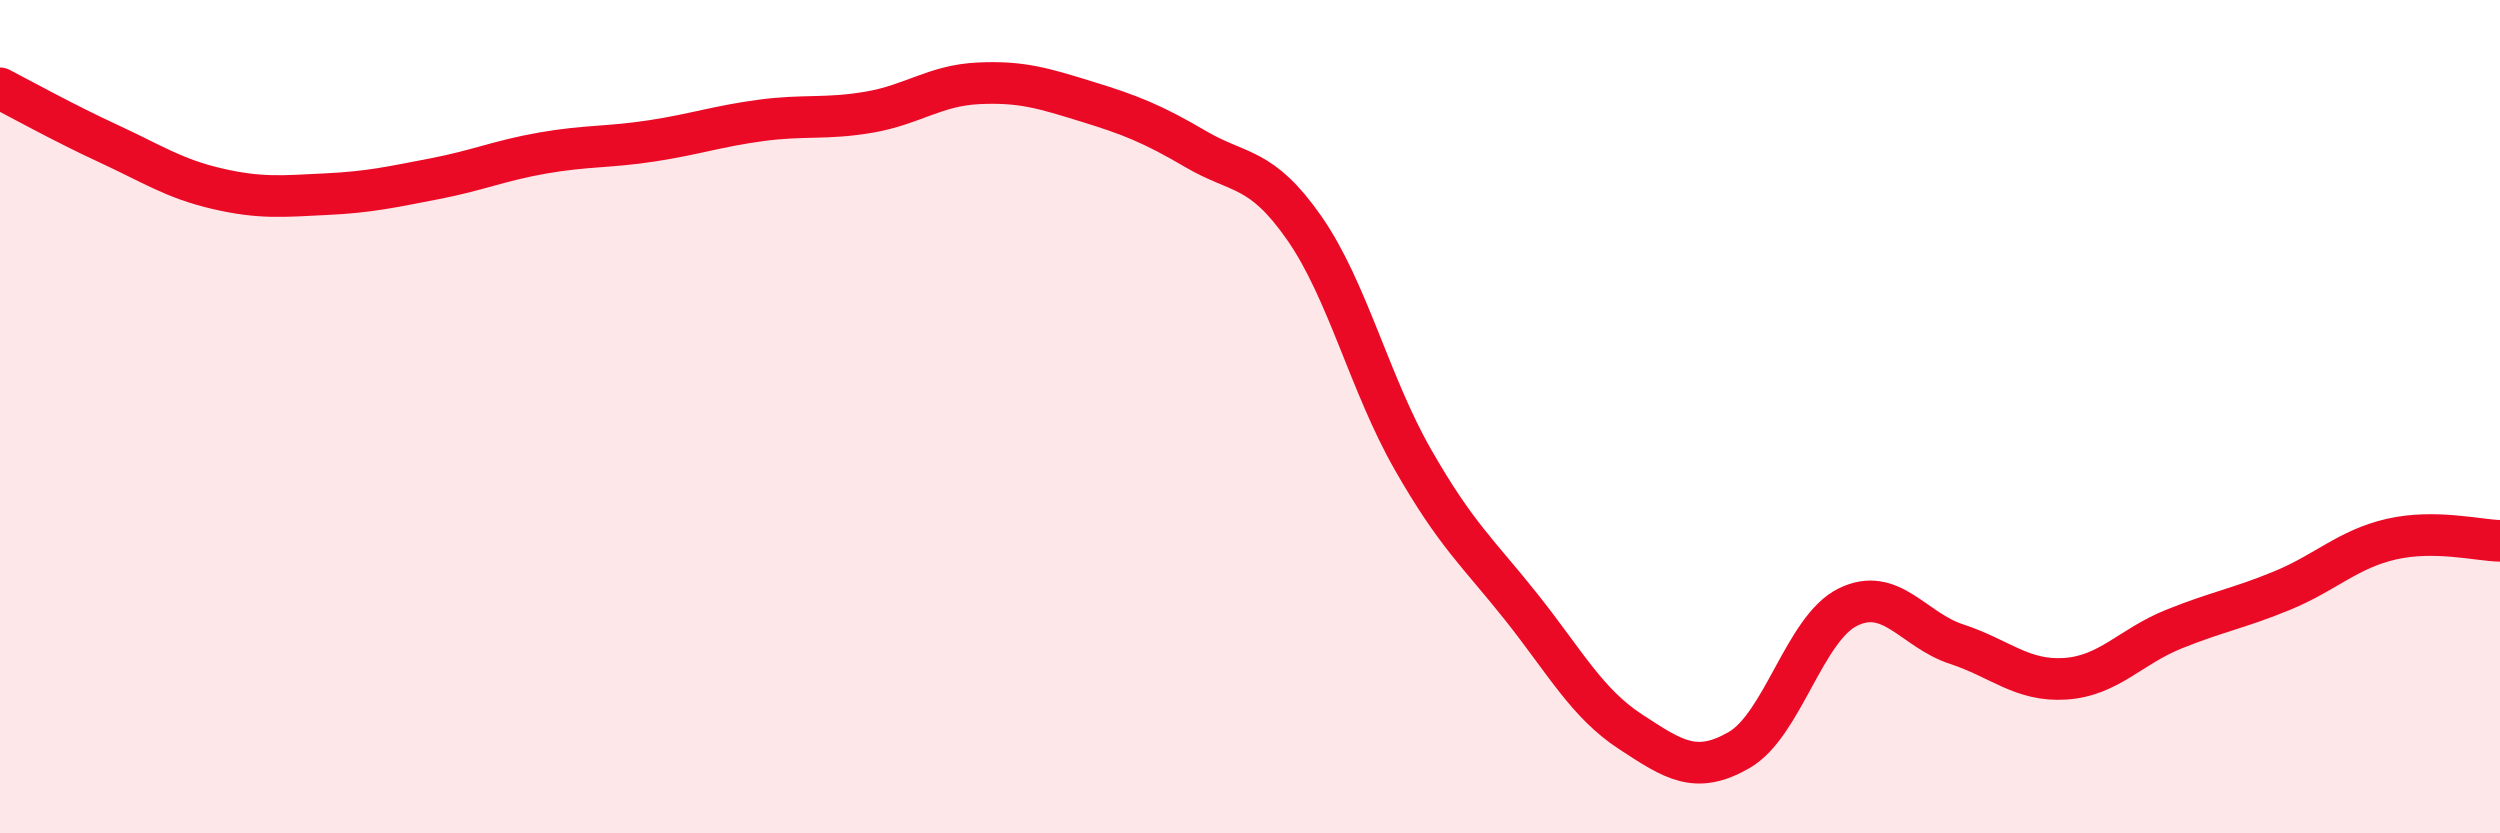
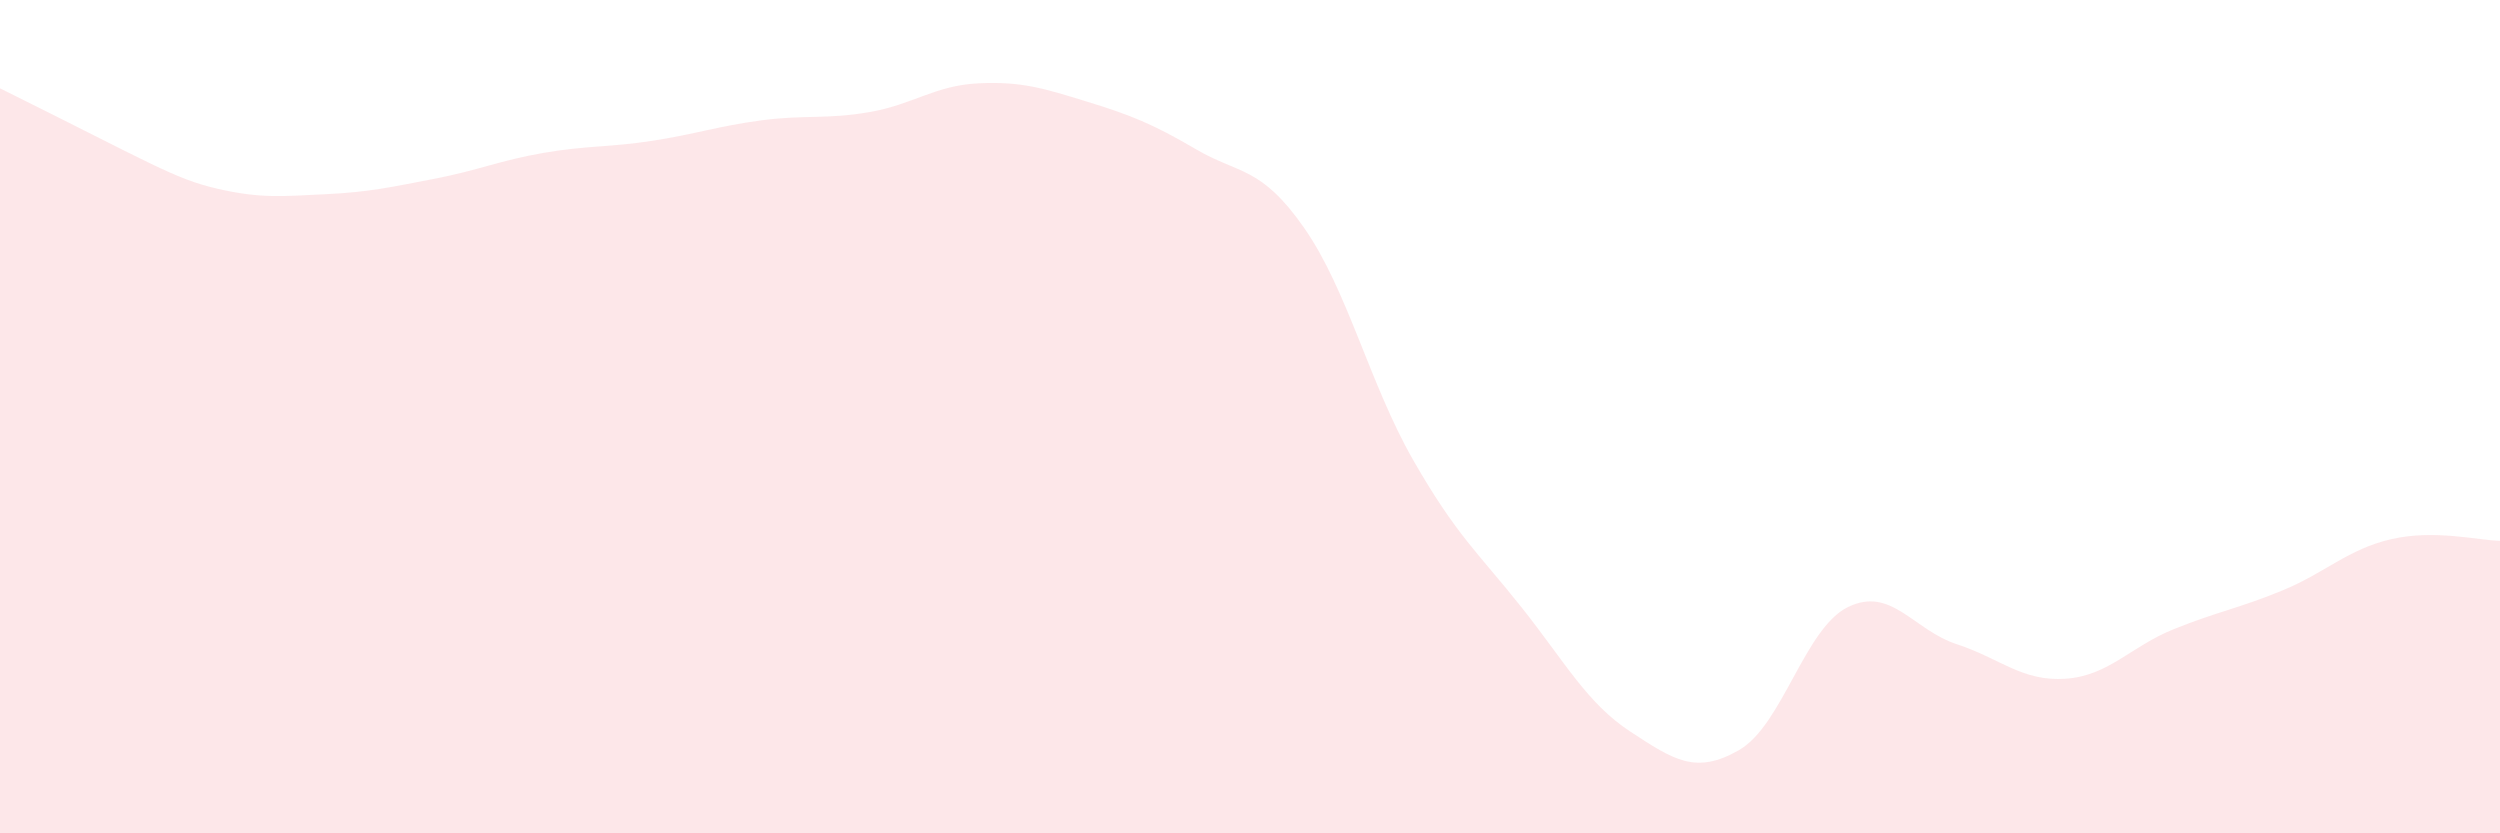
<svg xmlns="http://www.w3.org/2000/svg" width="60" height="20" viewBox="0 0 60 20">
-   <path d="M 0,2.12 C 0.52,2.39 1.57,2.97 2.61,3.45 C 3.65,3.93 4.18,4.29 5.22,4.53 C 6.26,4.77 6.79,4.71 7.83,4.66 C 8.87,4.61 9.39,4.49 10.43,4.29 C 11.47,4.09 12,3.85 13.04,3.67 C 14.08,3.49 14.61,3.54 15.65,3.38 C 16.69,3.22 17.22,3.03 18.26,2.89 C 19.3,2.75 19.83,2.87 20.87,2.69 C 21.91,2.51 22.44,2.05 23.48,2 C 24.52,1.95 25.05,2.12 26.09,2.44 C 27.13,2.76 27.66,2.97 28.7,3.58 C 29.74,4.19 30.26,3.98 31.3,5.47 C 32.34,6.96 32.87,9.21 33.91,11.03 C 34.95,12.85 35.48,13.27 36.52,14.58 C 37.56,15.89 38.09,16.88 39.13,17.56 C 40.17,18.24 40.7,18.6 41.74,18 C 42.78,17.4 43.31,15.08 44.35,14.57 C 45.39,14.06 45.92,15.12 46.96,15.46 C 48,15.8 48.53,16.36 49.57,16.29 C 50.61,16.22 51.13,15.52 52.17,15.1 C 53.21,14.68 53.74,14.6 54.78,14.17 C 55.82,13.74 56.35,13.18 57.39,12.94 C 58.43,12.7 59.48,12.97 60,12.98L60 20L0 20Z" fill="#EB0A25" opacity="0.1" stroke-linecap="round" stroke-linejoin="round" />
-   <path d="M 0,2.12 C 0.52,2.39 1.57,2.97 2.61,3.45 C 3.65,3.93 4.18,4.29 5.22,4.53 C 6.26,4.77 6.79,4.71 7.83,4.66 C 8.87,4.61 9.39,4.49 10.43,4.29 C 11.47,4.09 12,3.85 13.04,3.67 C 14.08,3.49 14.61,3.54 15.65,3.38 C 16.69,3.22 17.22,3.03 18.26,2.89 C 19.3,2.75 19.83,2.87 20.87,2.69 C 21.91,2.51 22.44,2.05 23.48,2 C 24.52,1.95 25.05,2.12 26.09,2.44 C 27.13,2.76 27.66,2.97 28.7,3.58 C 29.74,4.19 30.26,3.98 31.3,5.47 C 32.34,6.96 32.87,9.21 33.91,11.03 C 34.95,12.85 35.48,13.27 36.52,14.58 C 37.56,15.89 38.09,16.88 39.13,17.56 C 40.17,18.24 40.7,18.6 41.74,18 C 42.78,17.4 43.31,15.08 44.35,14.57 C 45.39,14.06 45.92,15.12 46.96,15.46 C 48,15.8 48.53,16.36 49.57,16.29 C 50.61,16.22 51.13,15.52 52.17,15.1 C 53.21,14.68 53.74,14.6 54.78,14.17 C 55.82,13.74 56.35,13.18 57.39,12.94 C 58.43,12.7 59.48,12.97 60,12.98" stroke="#EB0A25" stroke-width="1" fill="none" stroke-linecap="round" stroke-linejoin="round" />
+   <path d="M 0,2.12 C 3.65,3.93 4.18,4.29 5.22,4.53 C 6.26,4.77 6.79,4.71 7.83,4.66 C 8.87,4.61 9.39,4.49 10.43,4.29 C 11.47,4.09 12,3.85 13.04,3.67 C 14.08,3.49 14.61,3.54 15.65,3.38 C 16.69,3.22 17.22,3.03 18.26,2.89 C 19.3,2.75 19.83,2.87 20.87,2.69 C 21.91,2.51 22.44,2.05 23.48,2 C 24.52,1.95 25.05,2.12 26.09,2.44 C 27.13,2.76 27.66,2.97 28.7,3.58 C 29.74,4.19 30.26,3.98 31.3,5.47 C 32.34,6.96 32.87,9.21 33.91,11.03 C 34.95,12.85 35.48,13.27 36.52,14.58 C 37.56,15.89 38.09,16.88 39.13,17.56 C 40.17,18.24 40.7,18.6 41.74,18 C 42.78,17.4 43.31,15.08 44.35,14.57 C 45.39,14.06 45.92,15.12 46.96,15.46 C 48,15.8 48.53,16.36 49.57,16.29 C 50.61,16.22 51.13,15.52 52.17,15.1 C 53.21,14.68 53.74,14.6 54.78,14.17 C 55.82,13.74 56.35,13.18 57.39,12.94 C 58.43,12.7 59.48,12.97 60,12.98L60 20L0 20Z" fill="#EB0A25" opacity="0.1" stroke-linecap="round" stroke-linejoin="round" />
</svg>